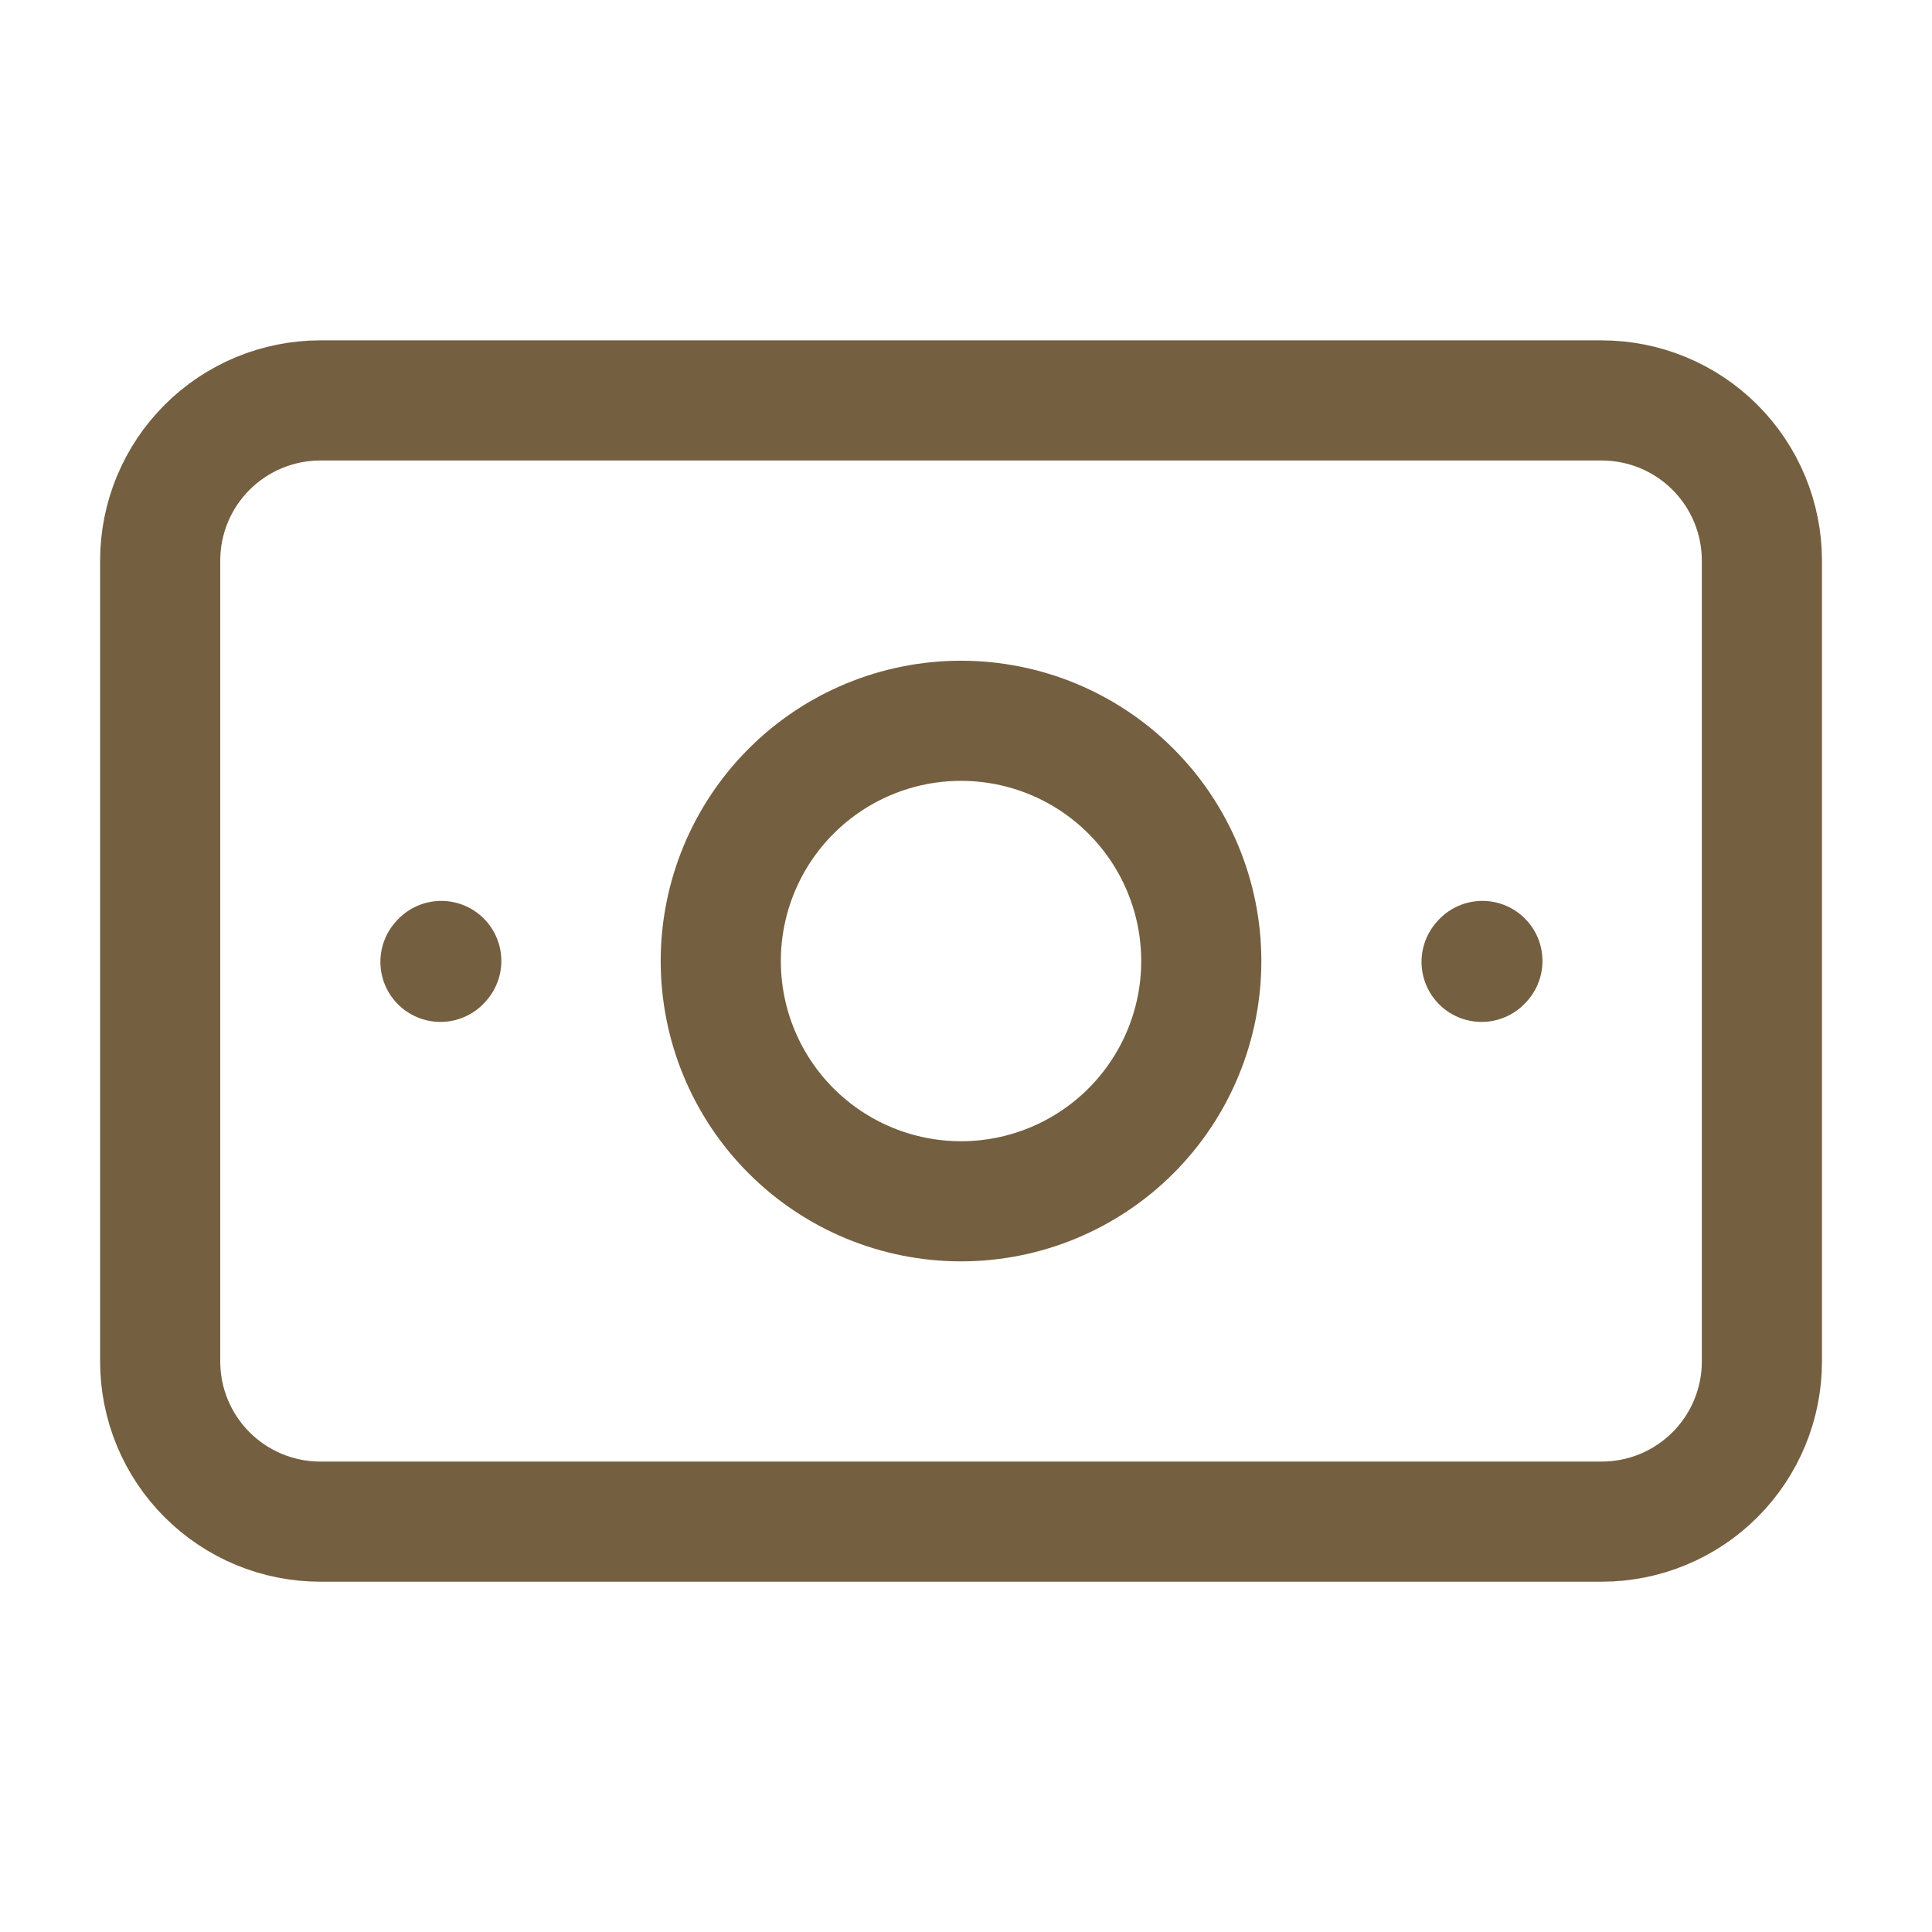
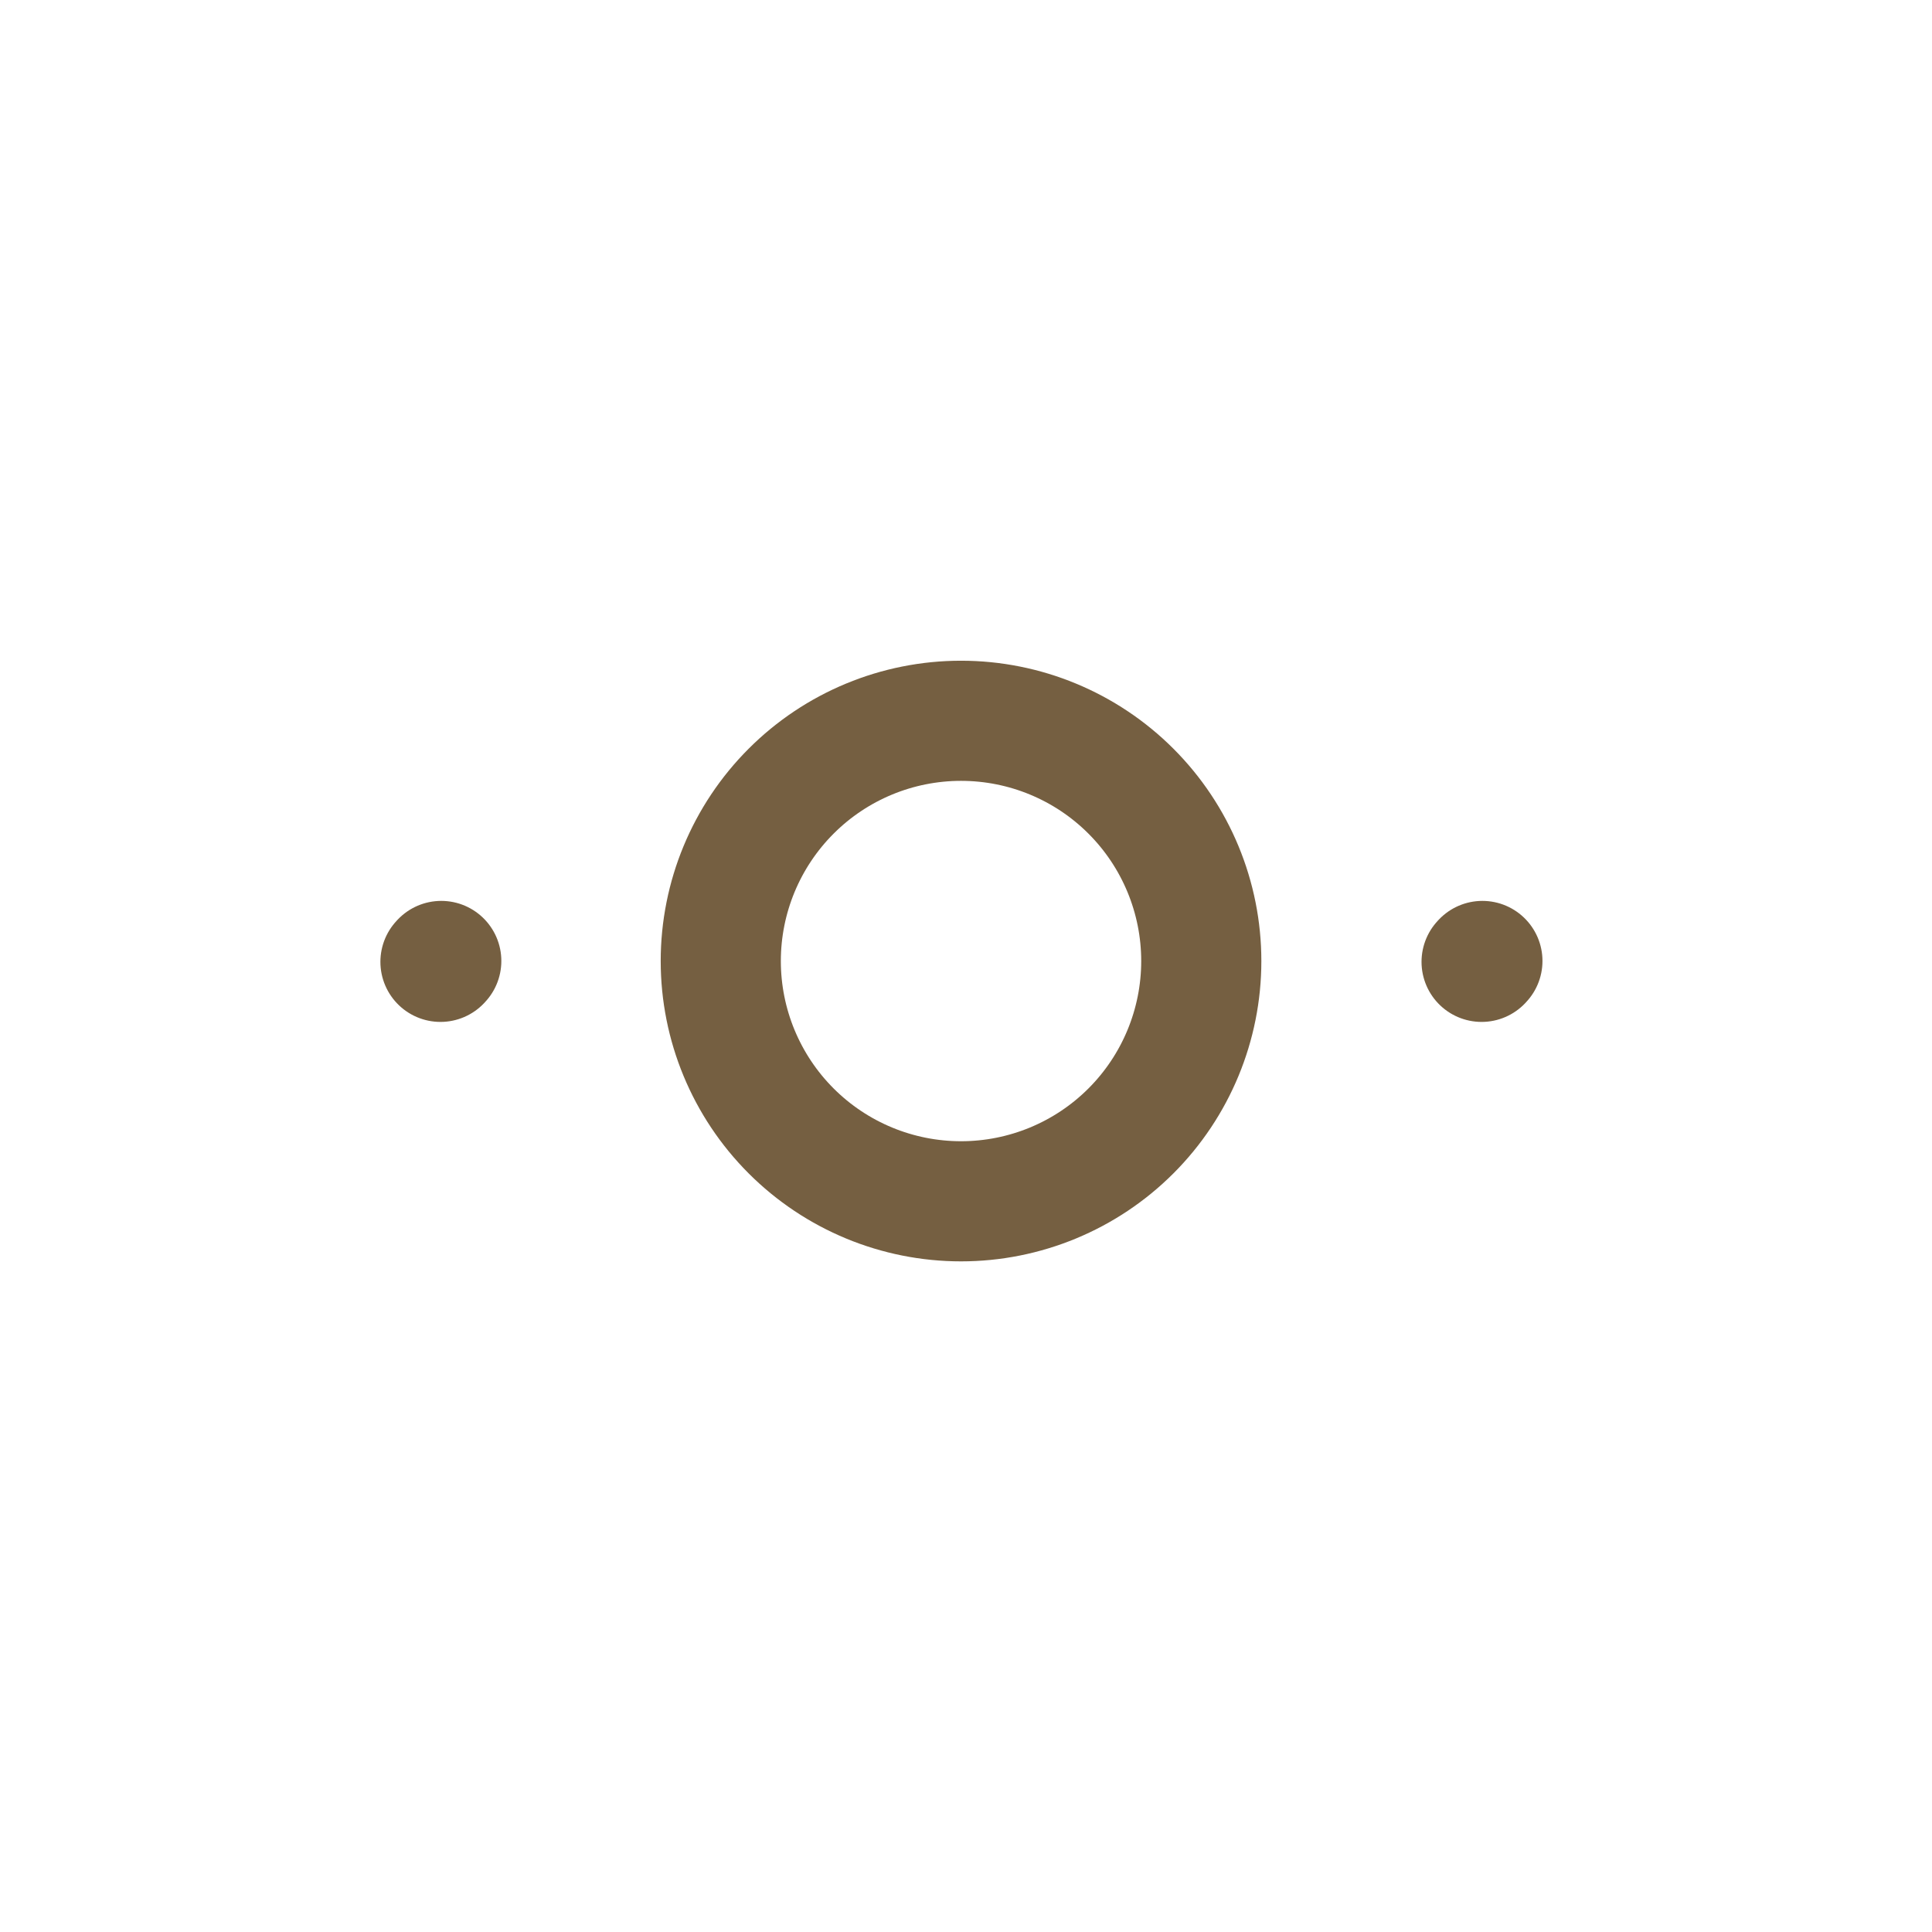
<svg xmlns="http://www.w3.org/2000/svg" width="115" height="115" viewBox="0 0 115 115" fill="none">
-   <path d="M9.534 81.04V33.37C9.534 30.841 10.538 28.416 12.326 26.628C14.114 24.84 16.539 23.835 19.068 23.835H95.341C97.869 23.835 100.294 24.84 102.082 26.628C103.87 28.416 104.875 30.841 104.875 33.37V81.04C104.875 83.569 103.87 85.994 102.082 87.782C100.294 89.57 97.869 90.574 95.341 90.574H19.068C16.539 90.574 14.114 89.57 12.326 87.782C10.538 85.994 9.534 83.569 9.534 81.04Z" stroke="#755F41" stroke-width="7.151" stroke-linecap="round" stroke-linejoin="round" />
  <path d="M88.19 57.253L88.238 57.2M26.218 57.253L26.266 57.2M57.204 71.506C53.411 71.506 49.774 69.999 47.092 67.317C44.41 64.635 42.903 60.998 42.903 57.205C42.903 53.412 44.41 49.775 47.092 47.093C49.774 44.41 53.411 42.904 57.204 42.904C60.997 42.904 64.635 44.41 67.317 47.093C69.999 49.775 71.505 53.412 71.505 57.205C71.505 60.998 69.999 64.635 67.317 67.317C64.635 69.999 60.997 71.506 57.204 71.506Z" stroke="#755F41" stroke-width="7.151" stroke-linecap="round" stroke-linejoin="round" />
</svg>